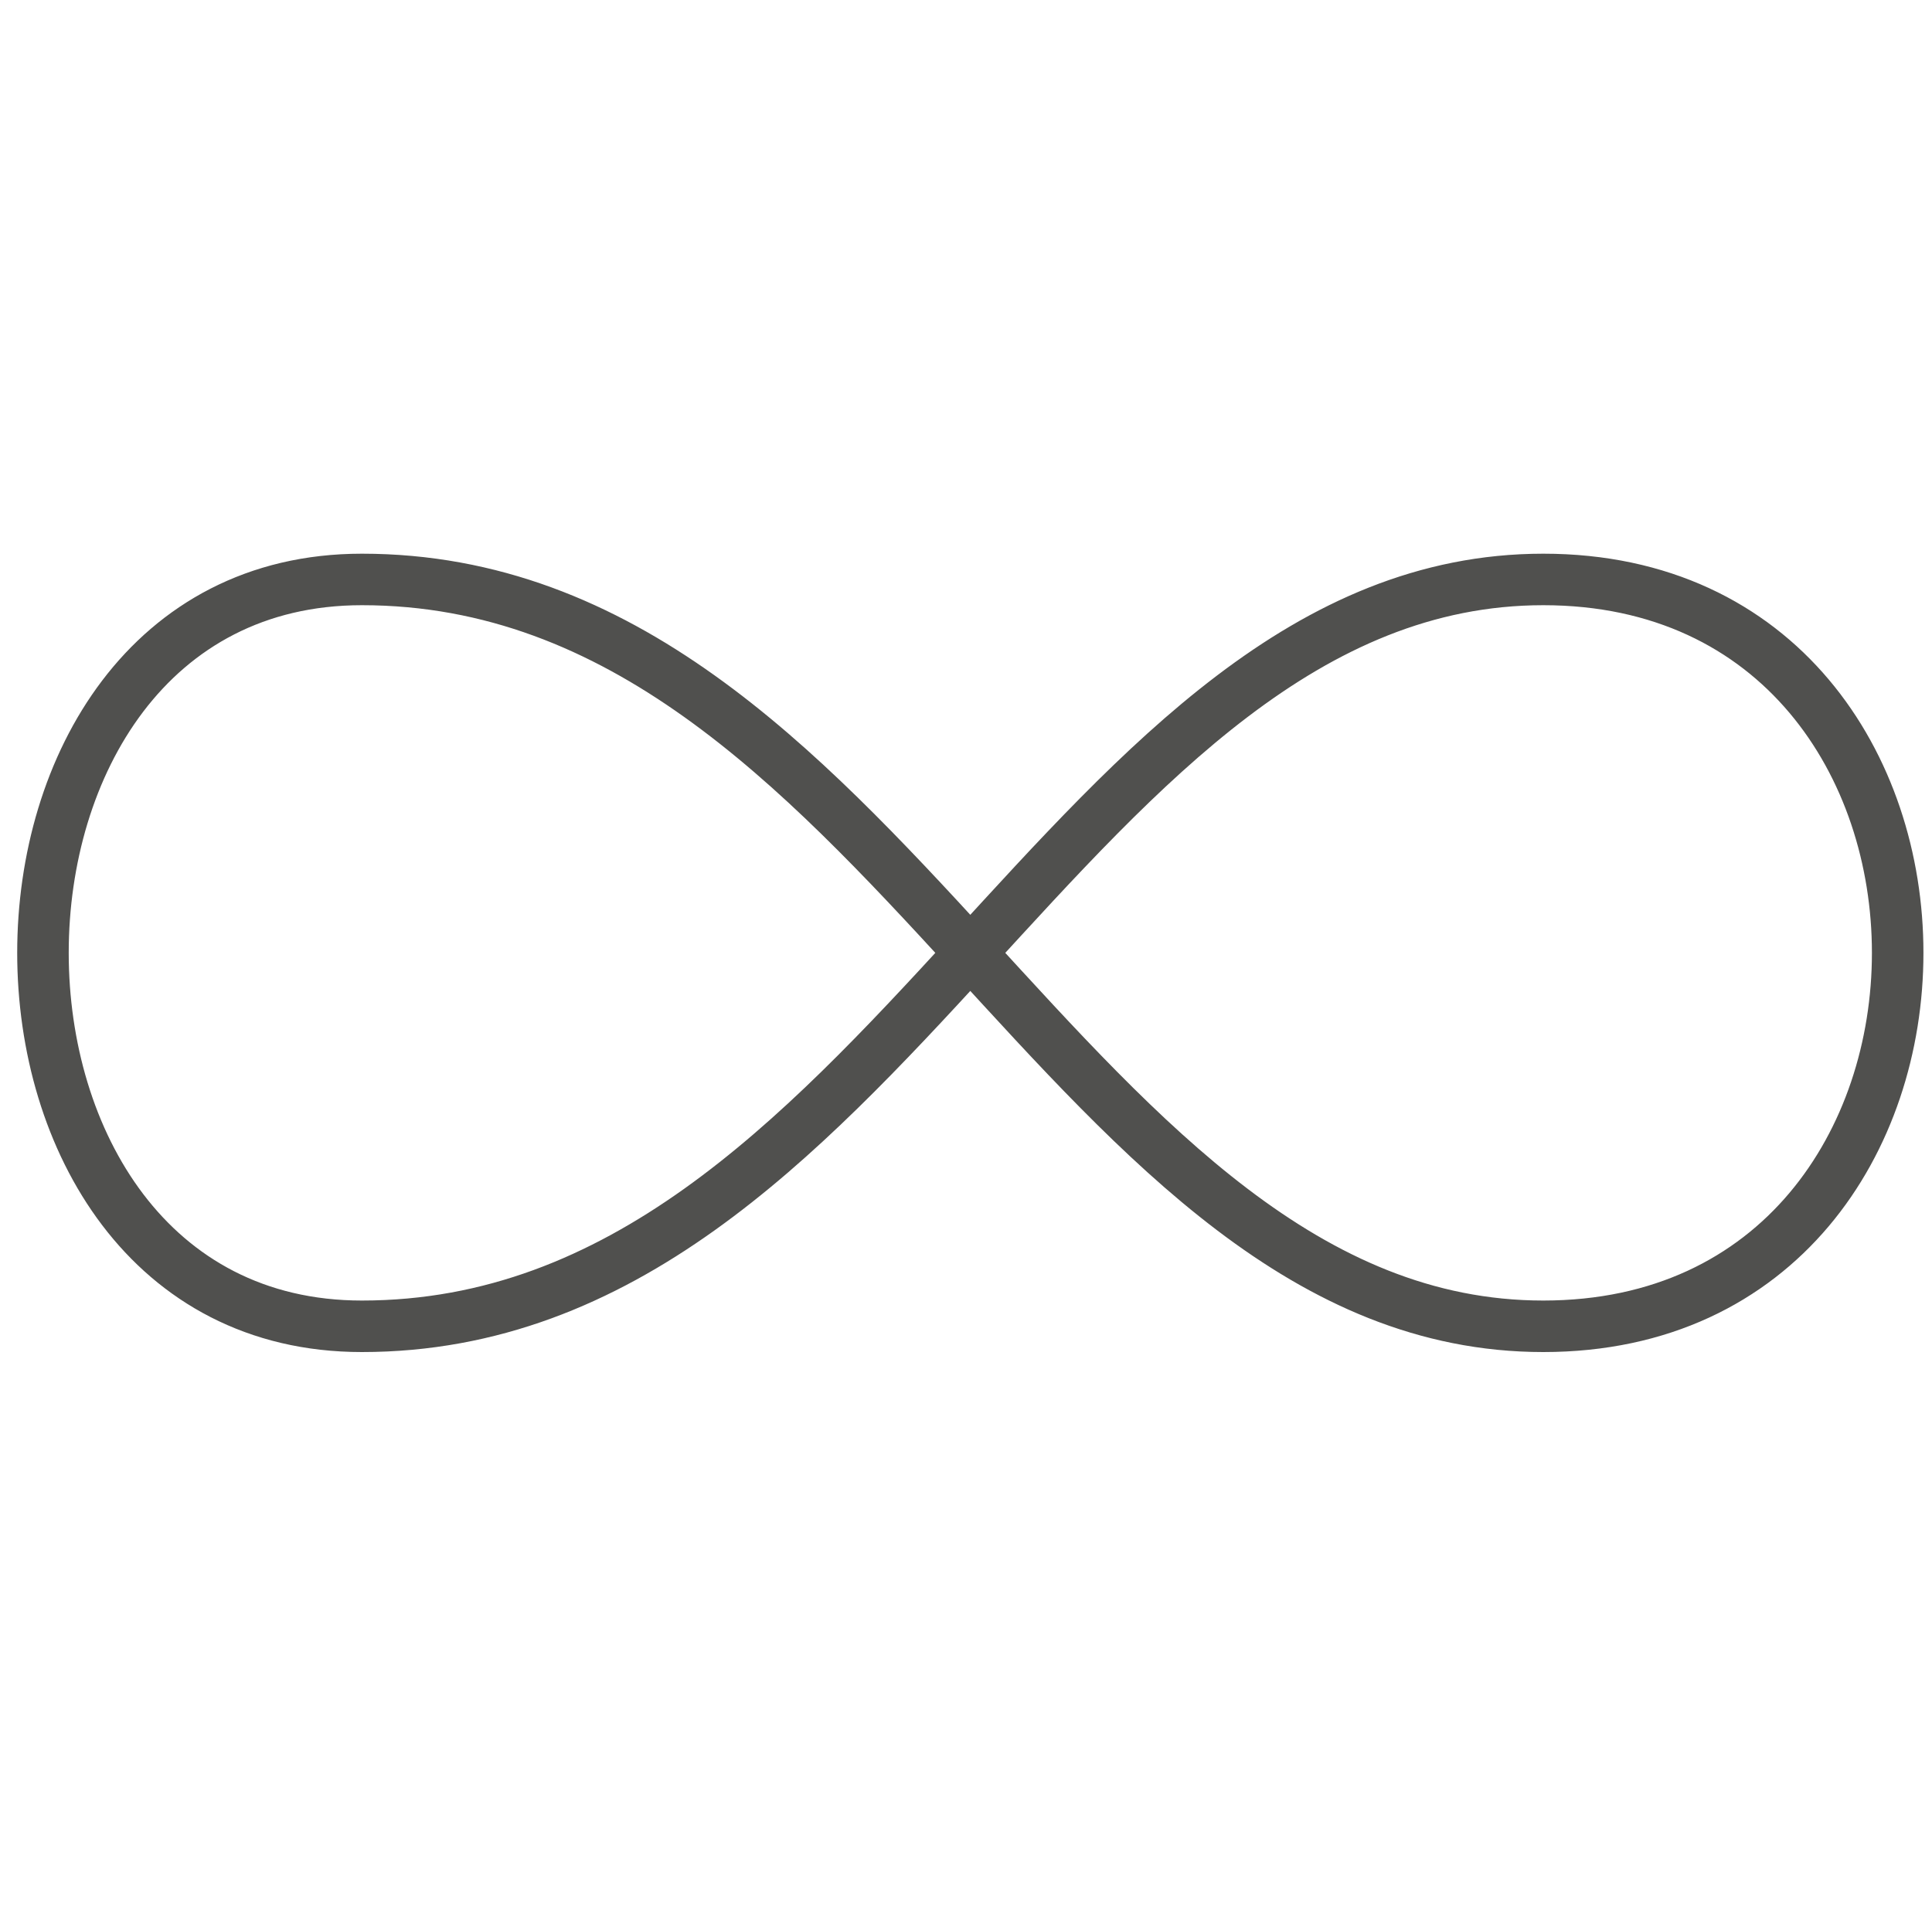
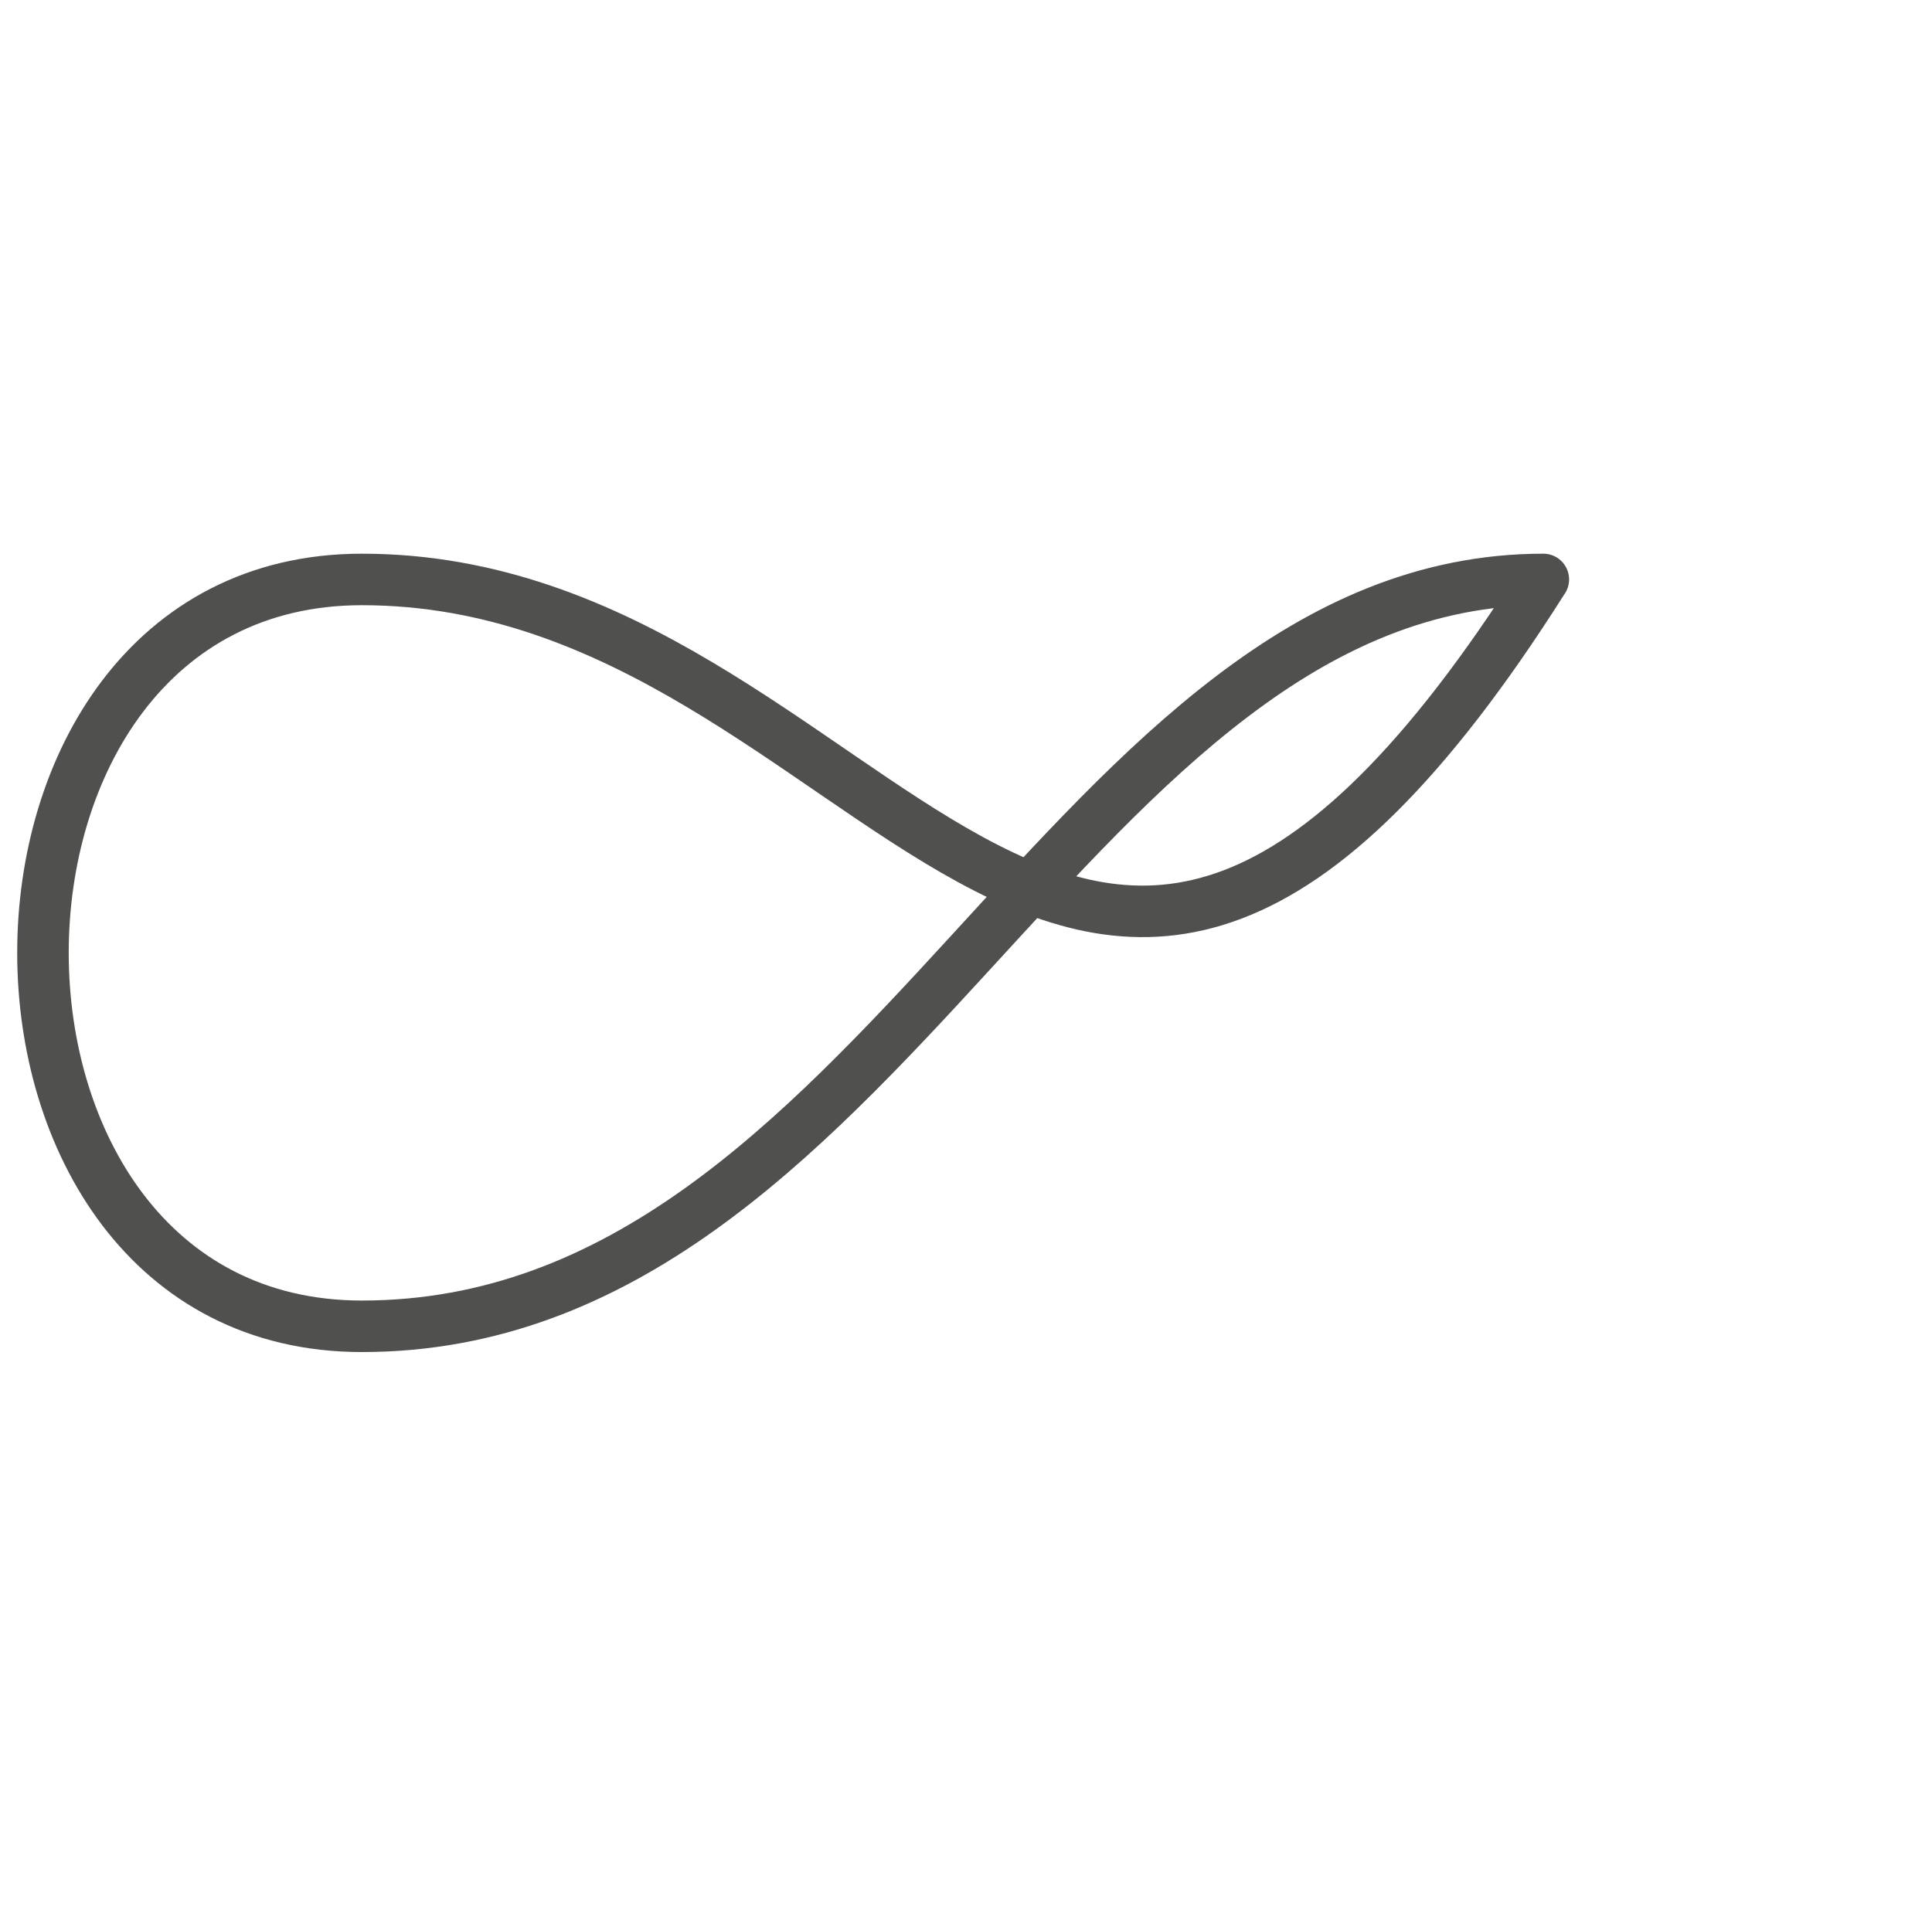
<svg xmlns="http://www.w3.org/2000/svg" width="75" height="74" viewBox="0 0 75 74" fill="none">
-   <path d="M59.909 22.5C78.254 22.5 78.254 51.5 59.909 51.5C41.566 51.5 34.23 22.5 14.048 22.5C-2.459 22.5 -2.459 51.5 14.048 51.5C34.23 51.5 41.566 22.5 59.912 22.5H59.909Z" stroke="#50504E" stroke-width="2" stroke-linecap="round" stroke-linejoin="round" />
+   <path d="M59.909 22.5C41.566 51.5 34.23 22.5 14.048 22.5C-2.459 22.5 -2.459 51.5 14.048 51.5C34.23 51.5 41.566 22.5 59.912 22.5H59.909Z" stroke="#50504E" stroke-width="2" stroke-linecap="round" stroke-linejoin="round" />
</svg>